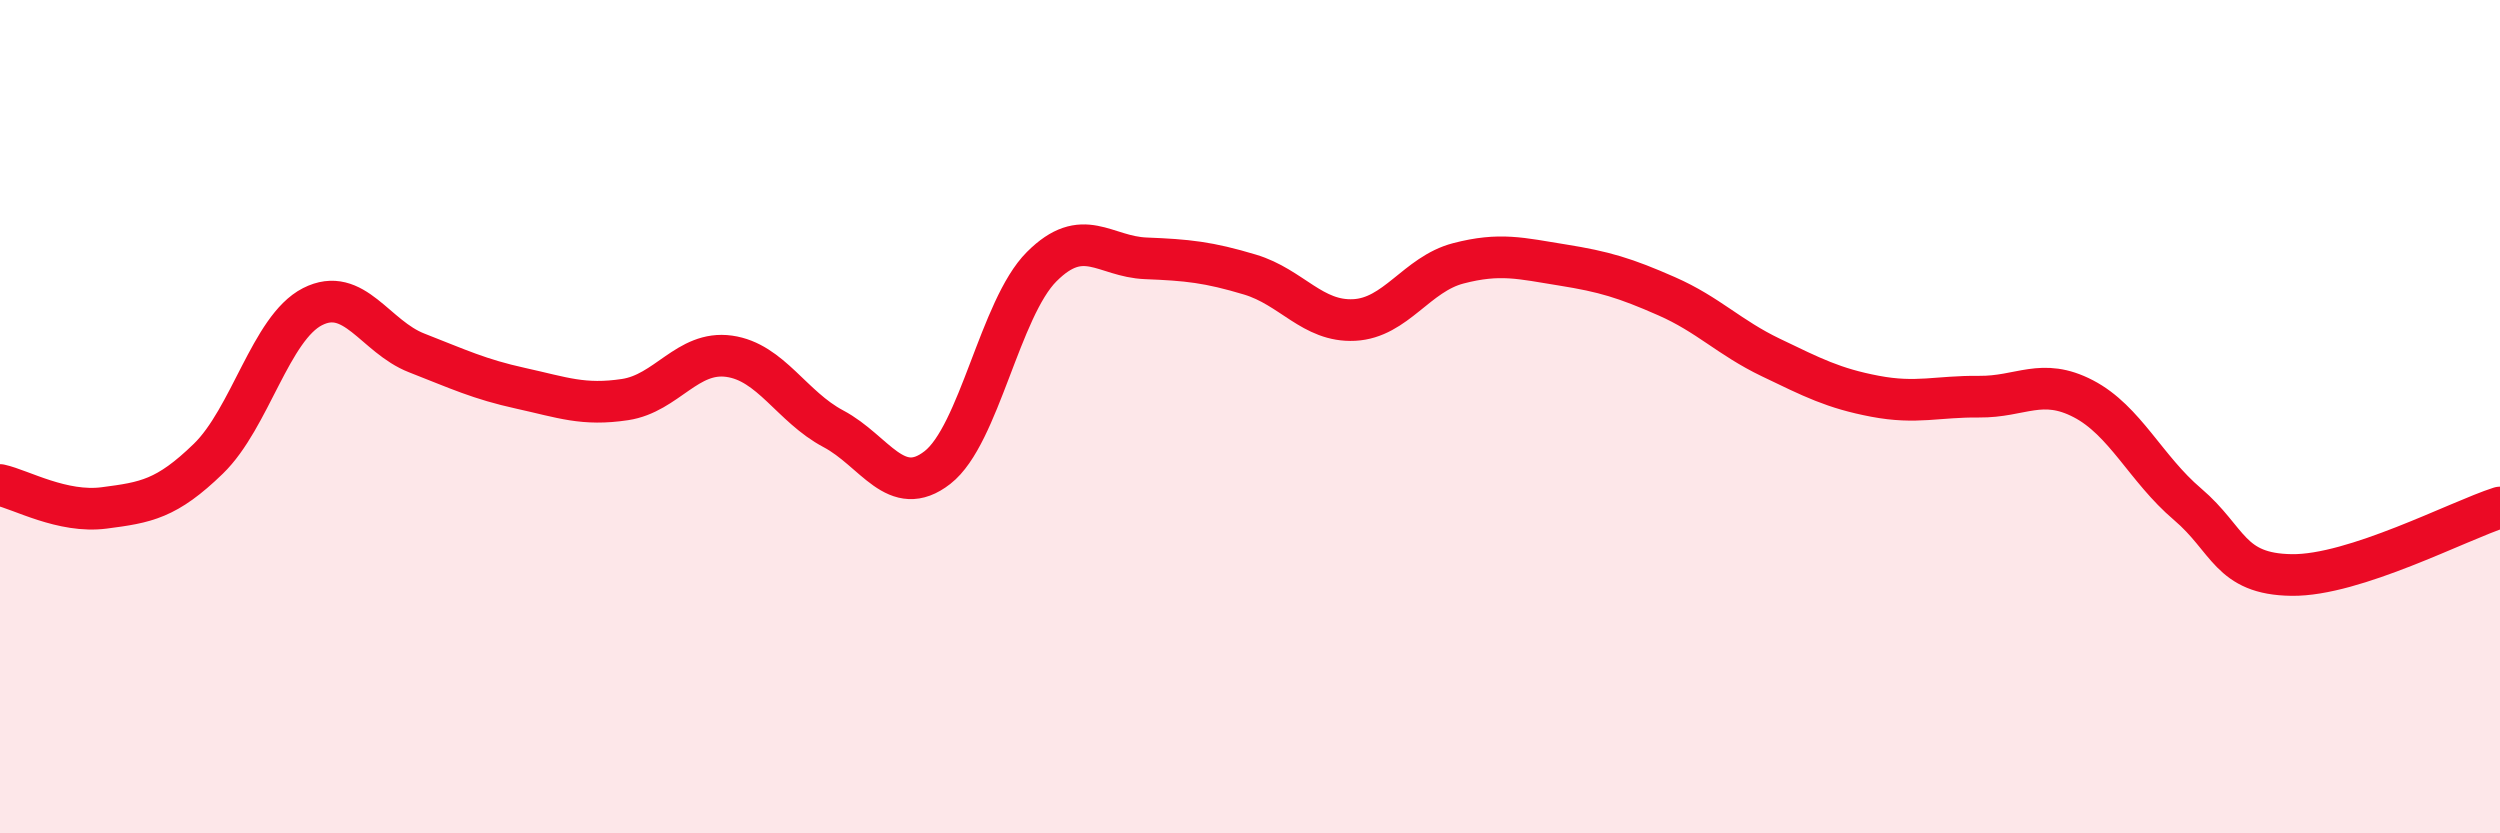
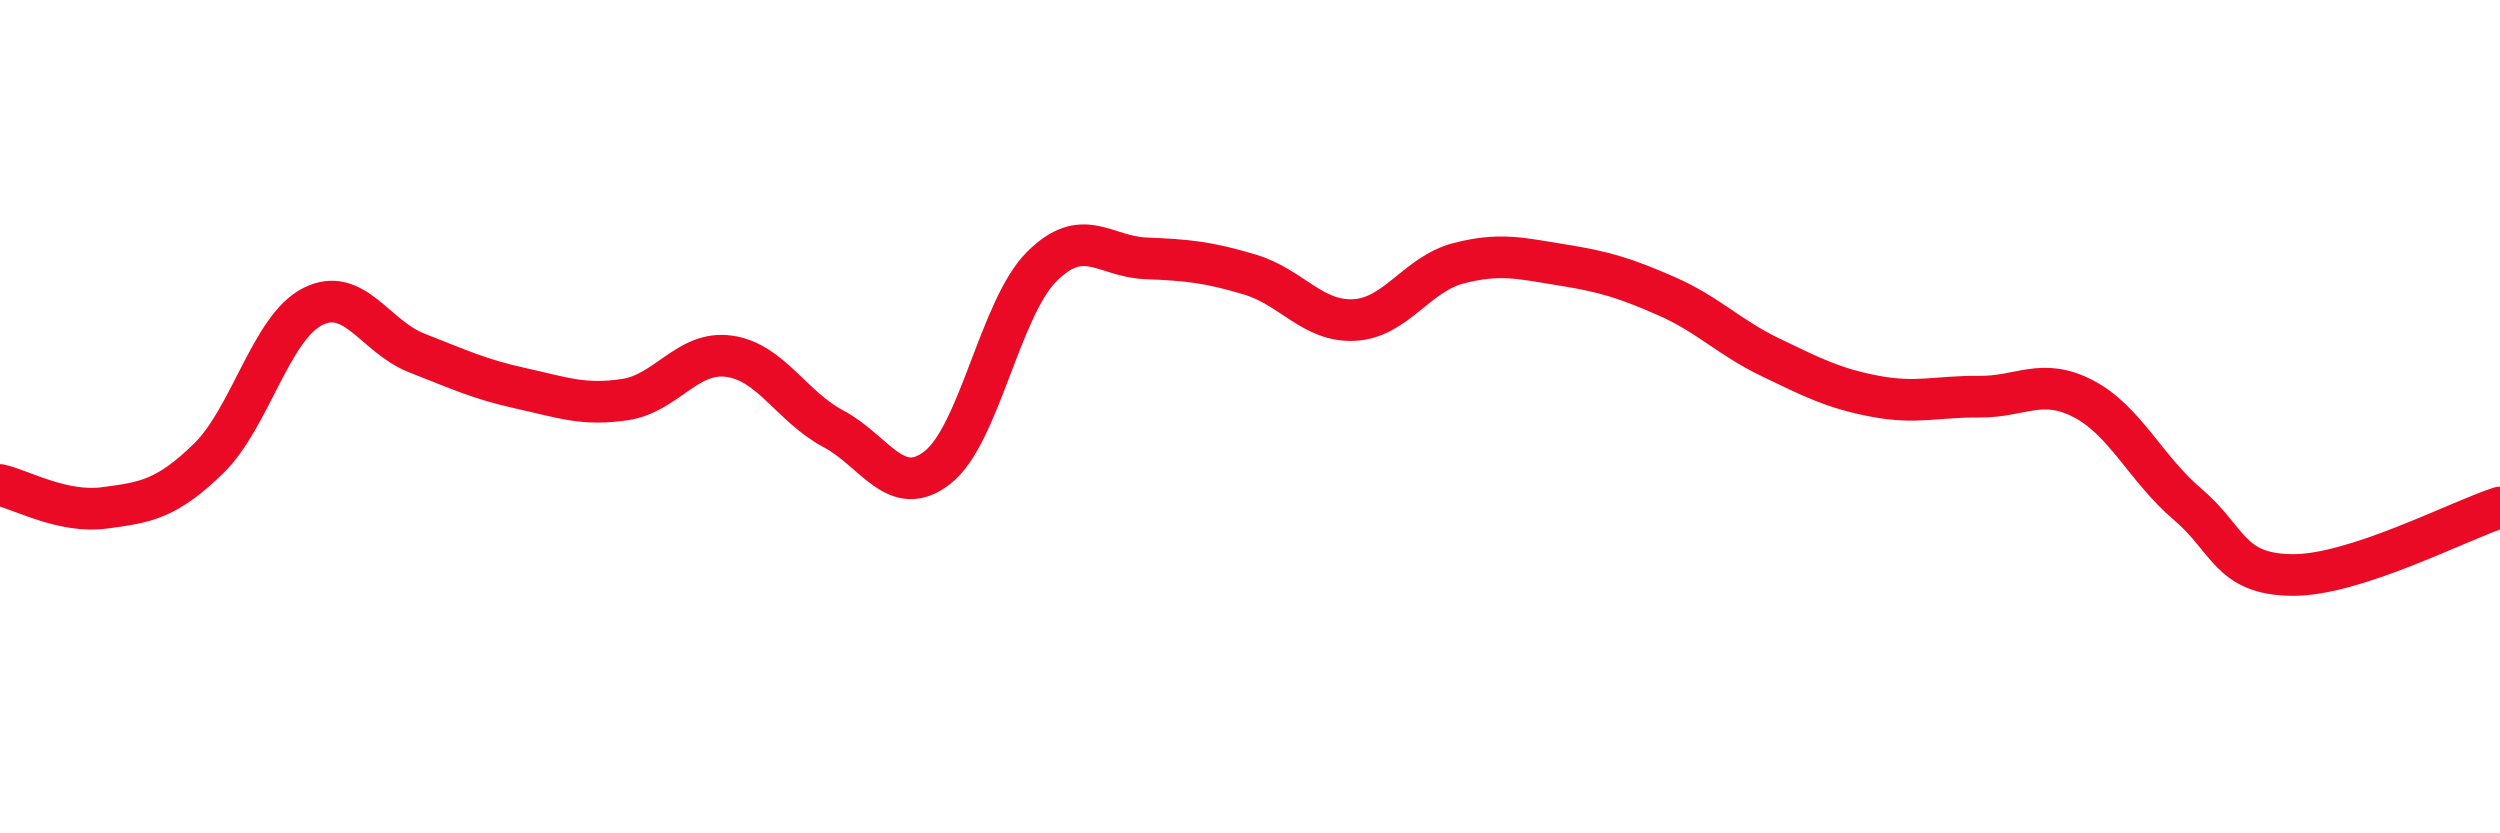
<svg xmlns="http://www.w3.org/2000/svg" width="60" height="20" viewBox="0 0 60 20">
-   <path d="M 0,11.64 C 0.5,11.75 1.5,12.32 2.5,12.19 C 3.5,12.06 4,11.98 5,11.01 C 6,10.04 6.5,7.87 7.5,7.36 C 8.5,6.85 9,8.08 10,8.47 C 11,8.86 11.5,9.1 12.5,9.32 C 13.5,9.54 14,9.74 15,9.59 C 16,9.44 16.5,8.41 17.5,8.55 C 18.5,8.69 19,9.76 20,10.29 C 21,10.82 21.5,12 22.5,11.22 C 23.5,10.44 24,7.4 25,6.4 C 26,5.4 26.5,6.16 27.5,6.2 C 28.5,6.24 29,6.29 30,6.59 C 31,6.89 31.5,7.73 32.5,7.68 C 33.5,7.63 34,6.58 35,6.32 C 36,6.06 36.5,6.2 37.5,6.36 C 38.5,6.52 39,6.67 40,7.11 C 41,7.55 41.5,8.1 42.5,8.58 C 43.5,9.06 44,9.32 45,9.51 C 46,9.7 46.5,9.51 47.5,9.52 C 48.5,9.53 49,9.05 50,9.57 C 51,10.09 51.5,11.25 52.5,12.1 C 53.5,12.95 53.5,13.78 55,13.8 C 56.5,13.82 59,12.5 60,12.18L60 20L0 20Z" fill="#EB0A25" opacity="0.1" stroke-linecap="round" stroke-linejoin="round" />
  <path d="M 0,11.64 C 0.5,11.75 1.5,12.32 2.5,12.19 C 3.5,12.06 4,11.98 5,11.01 C 6,10.04 6.5,7.87 7.5,7.36 C 8.5,6.85 9,8.08 10,8.47 C 11,8.86 11.5,9.1 12.5,9.32 C 13.5,9.54 14,9.74 15,9.59 C 16,9.44 16.5,8.41 17.5,8.55 C 18.5,8.69 19,9.76 20,10.29 C 21,10.82 21.5,12 22.5,11.22 C 23.5,10.44 24,7.4 25,6.4 C 26,5.4 26.5,6.16 27.5,6.2 C 28.5,6.24 29,6.29 30,6.59 C 31,6.89 31.5,7.73 32.5,7.68 C 33.5,7.63 34,6.58 35,6.32 C 36,6.06 36.5,6.2 37.5,6.36 C 38.5,6.52 39,6.67 40,7.11 C 41,7.55 41.5,8.1 42.5,8.58 C 43.5,9.06 44,9.32 45,9.51 C 46,9.7 46.5,9.51 47.5,9.52 C 48.5,9.53 49,9.05 50,9.57 C 51,10.09 51.5,11.25 52.5,12.1 C 53.5,12.95 53.5,13.78 55,13.8 C 56.5,13.82 59,12.5 60,12.18" stroke="#EB0A25" stroke-width="1" fill="none" stroke-linecap="round" stroke-linejoin="round" />
</svg>